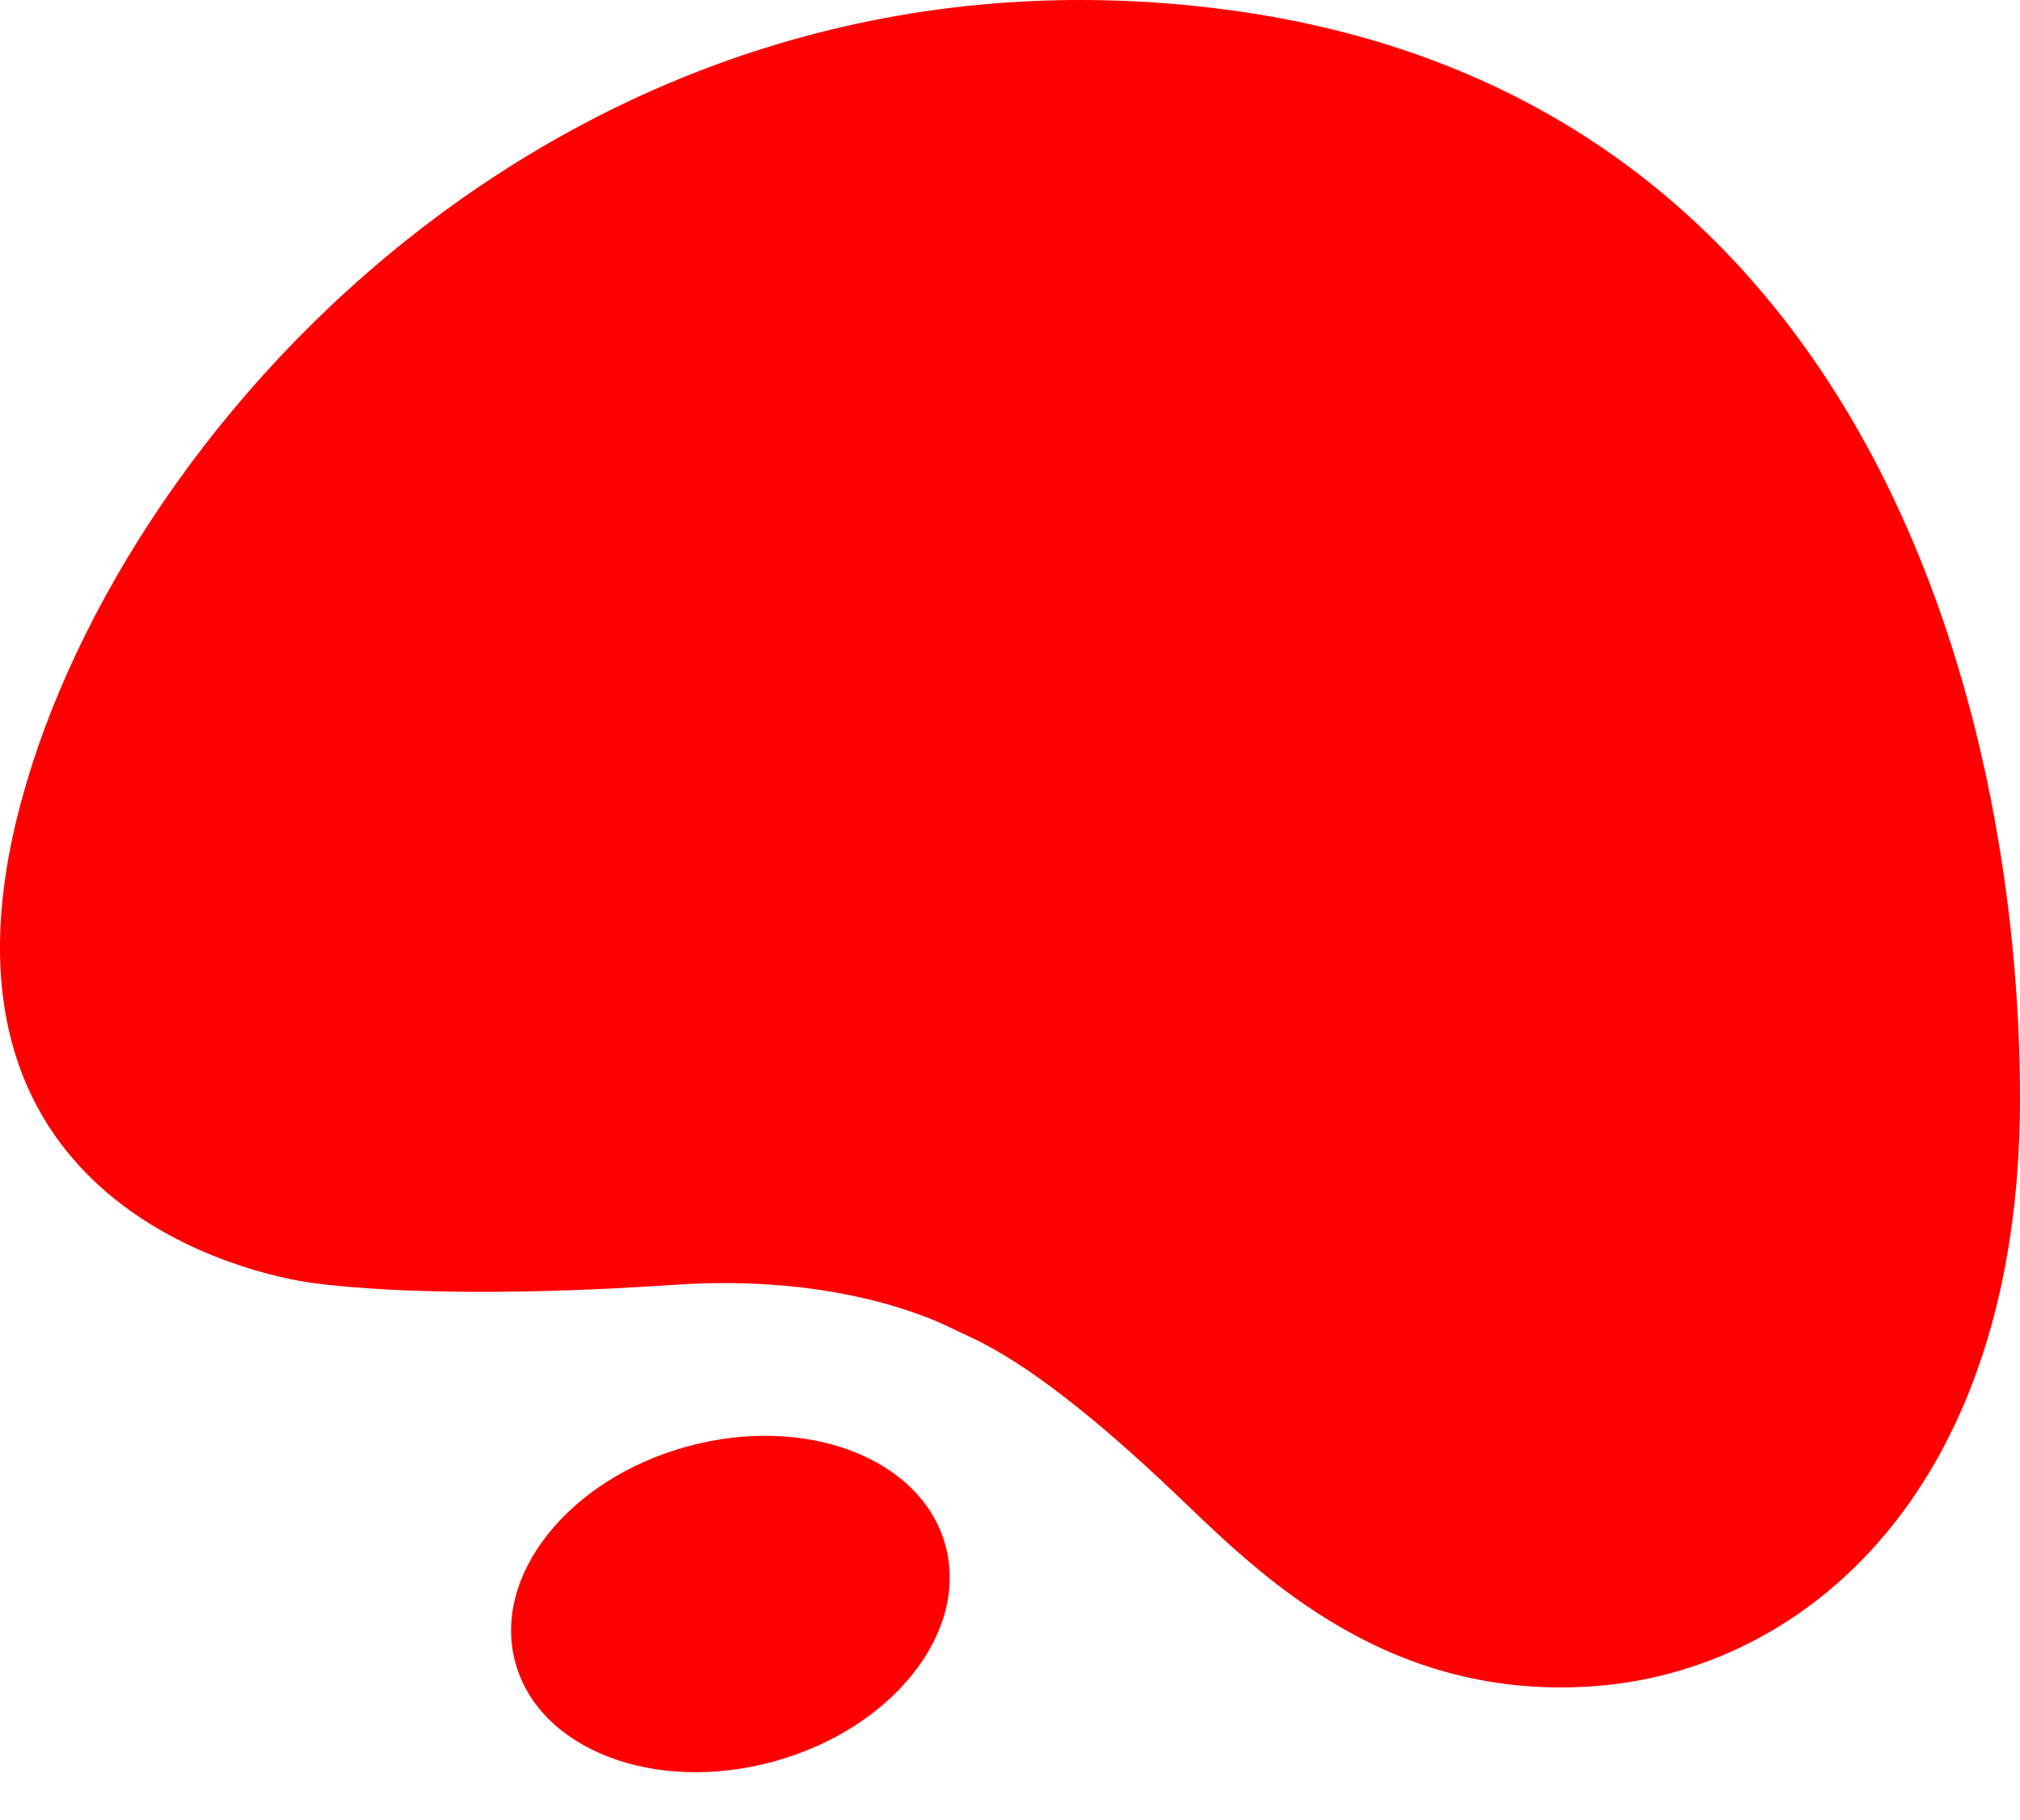
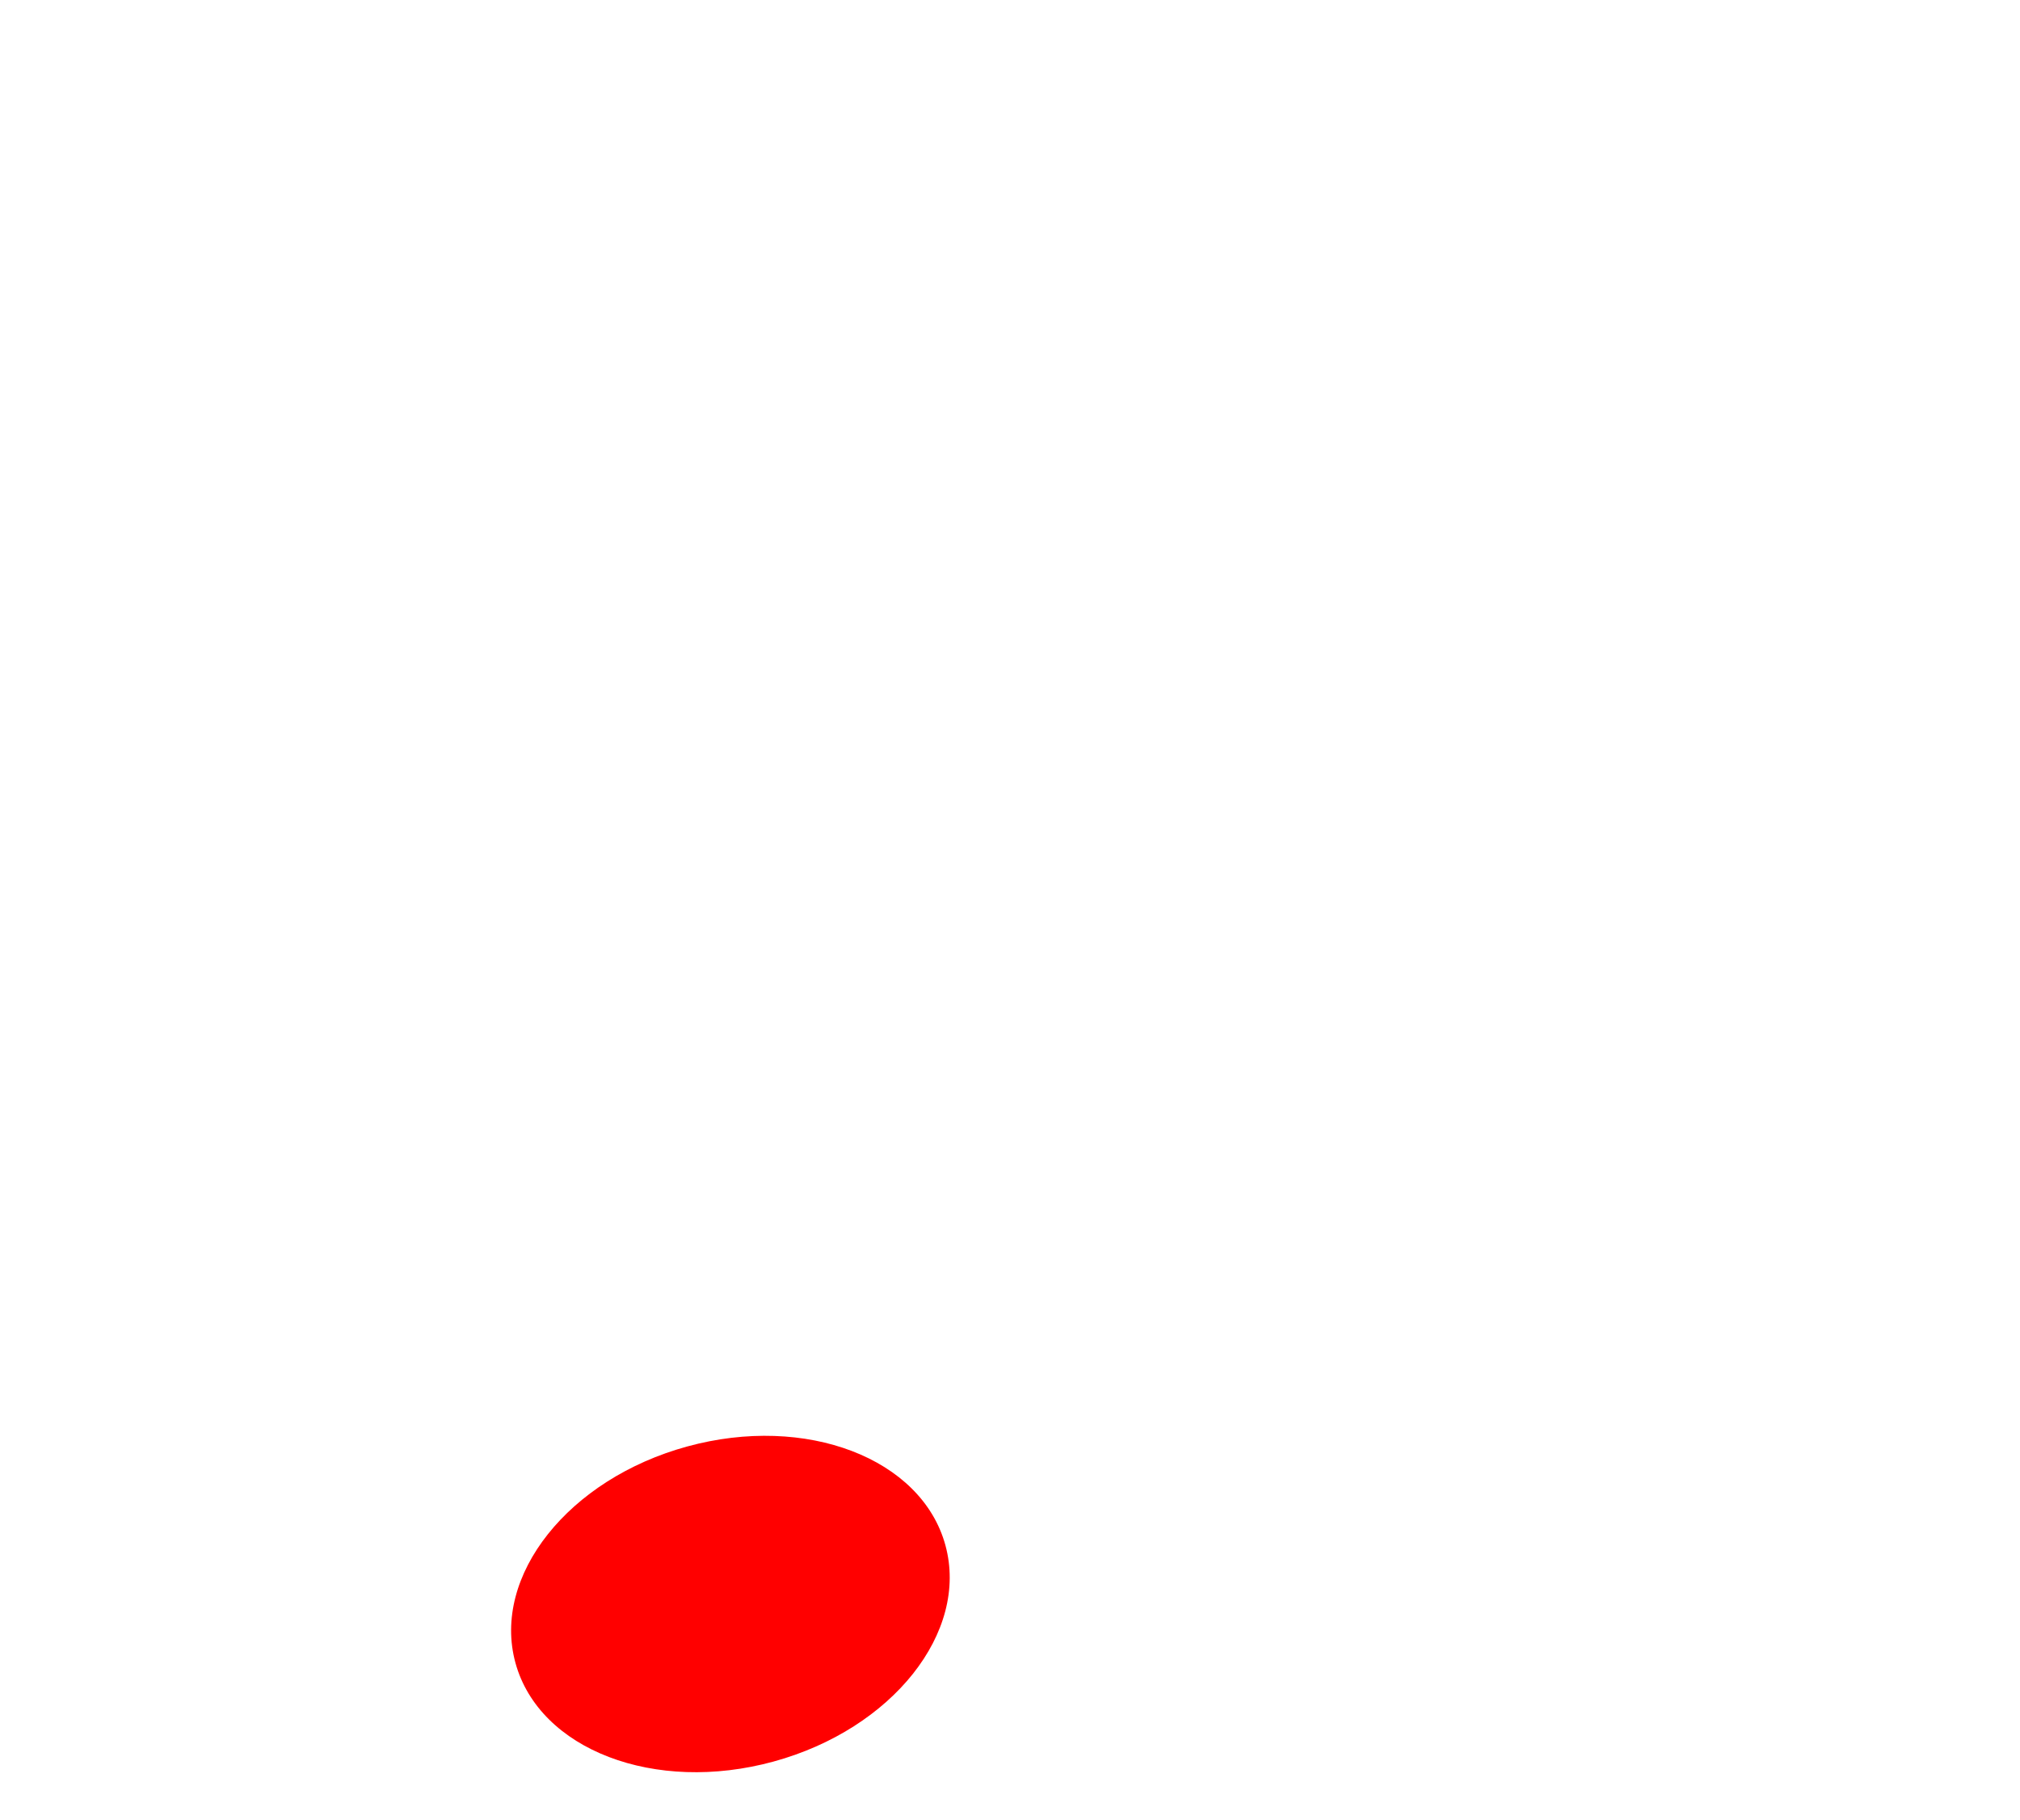
<svg xmlns="http://www.w3.org/2000/svg" width="1020" height="919" viewBox="0 0 1020 919" fill="none">
-   <path d="M490.237 675.143C486.902 673.602 483.586 672.044 480.287 670.413C466.321 663.534 417.988 643.344 340.648 648.611C247.854 654.935 188.586 651.728 158.216 647.751C127.847 643.774 -38.576 608.356 8.251 414.248C55.078 220.14 284.122 -35.524 613.149 4.103C942.176 43.731 1020 357.35 1020 554.611C1020 751.873 911.376 844.206 803.398 851.372C695.419 858.538 630.862 789.404 591.636 752.321C554.83 717.512 519.692 688.848 490.237 675.143Z" fill="#FF0000" />
  <path d="M390.607 889.308C450.56 872.91 489.408 824.007 477.376 780.081C465.344 736.155 406.989 713.84 347.036 730.238C287.083 746.637 248.235 795.539 260.267 839.465C272.299 883.391 330.654 905.707 390.607 889.308Z" fill="#FF0000" />
</svg>